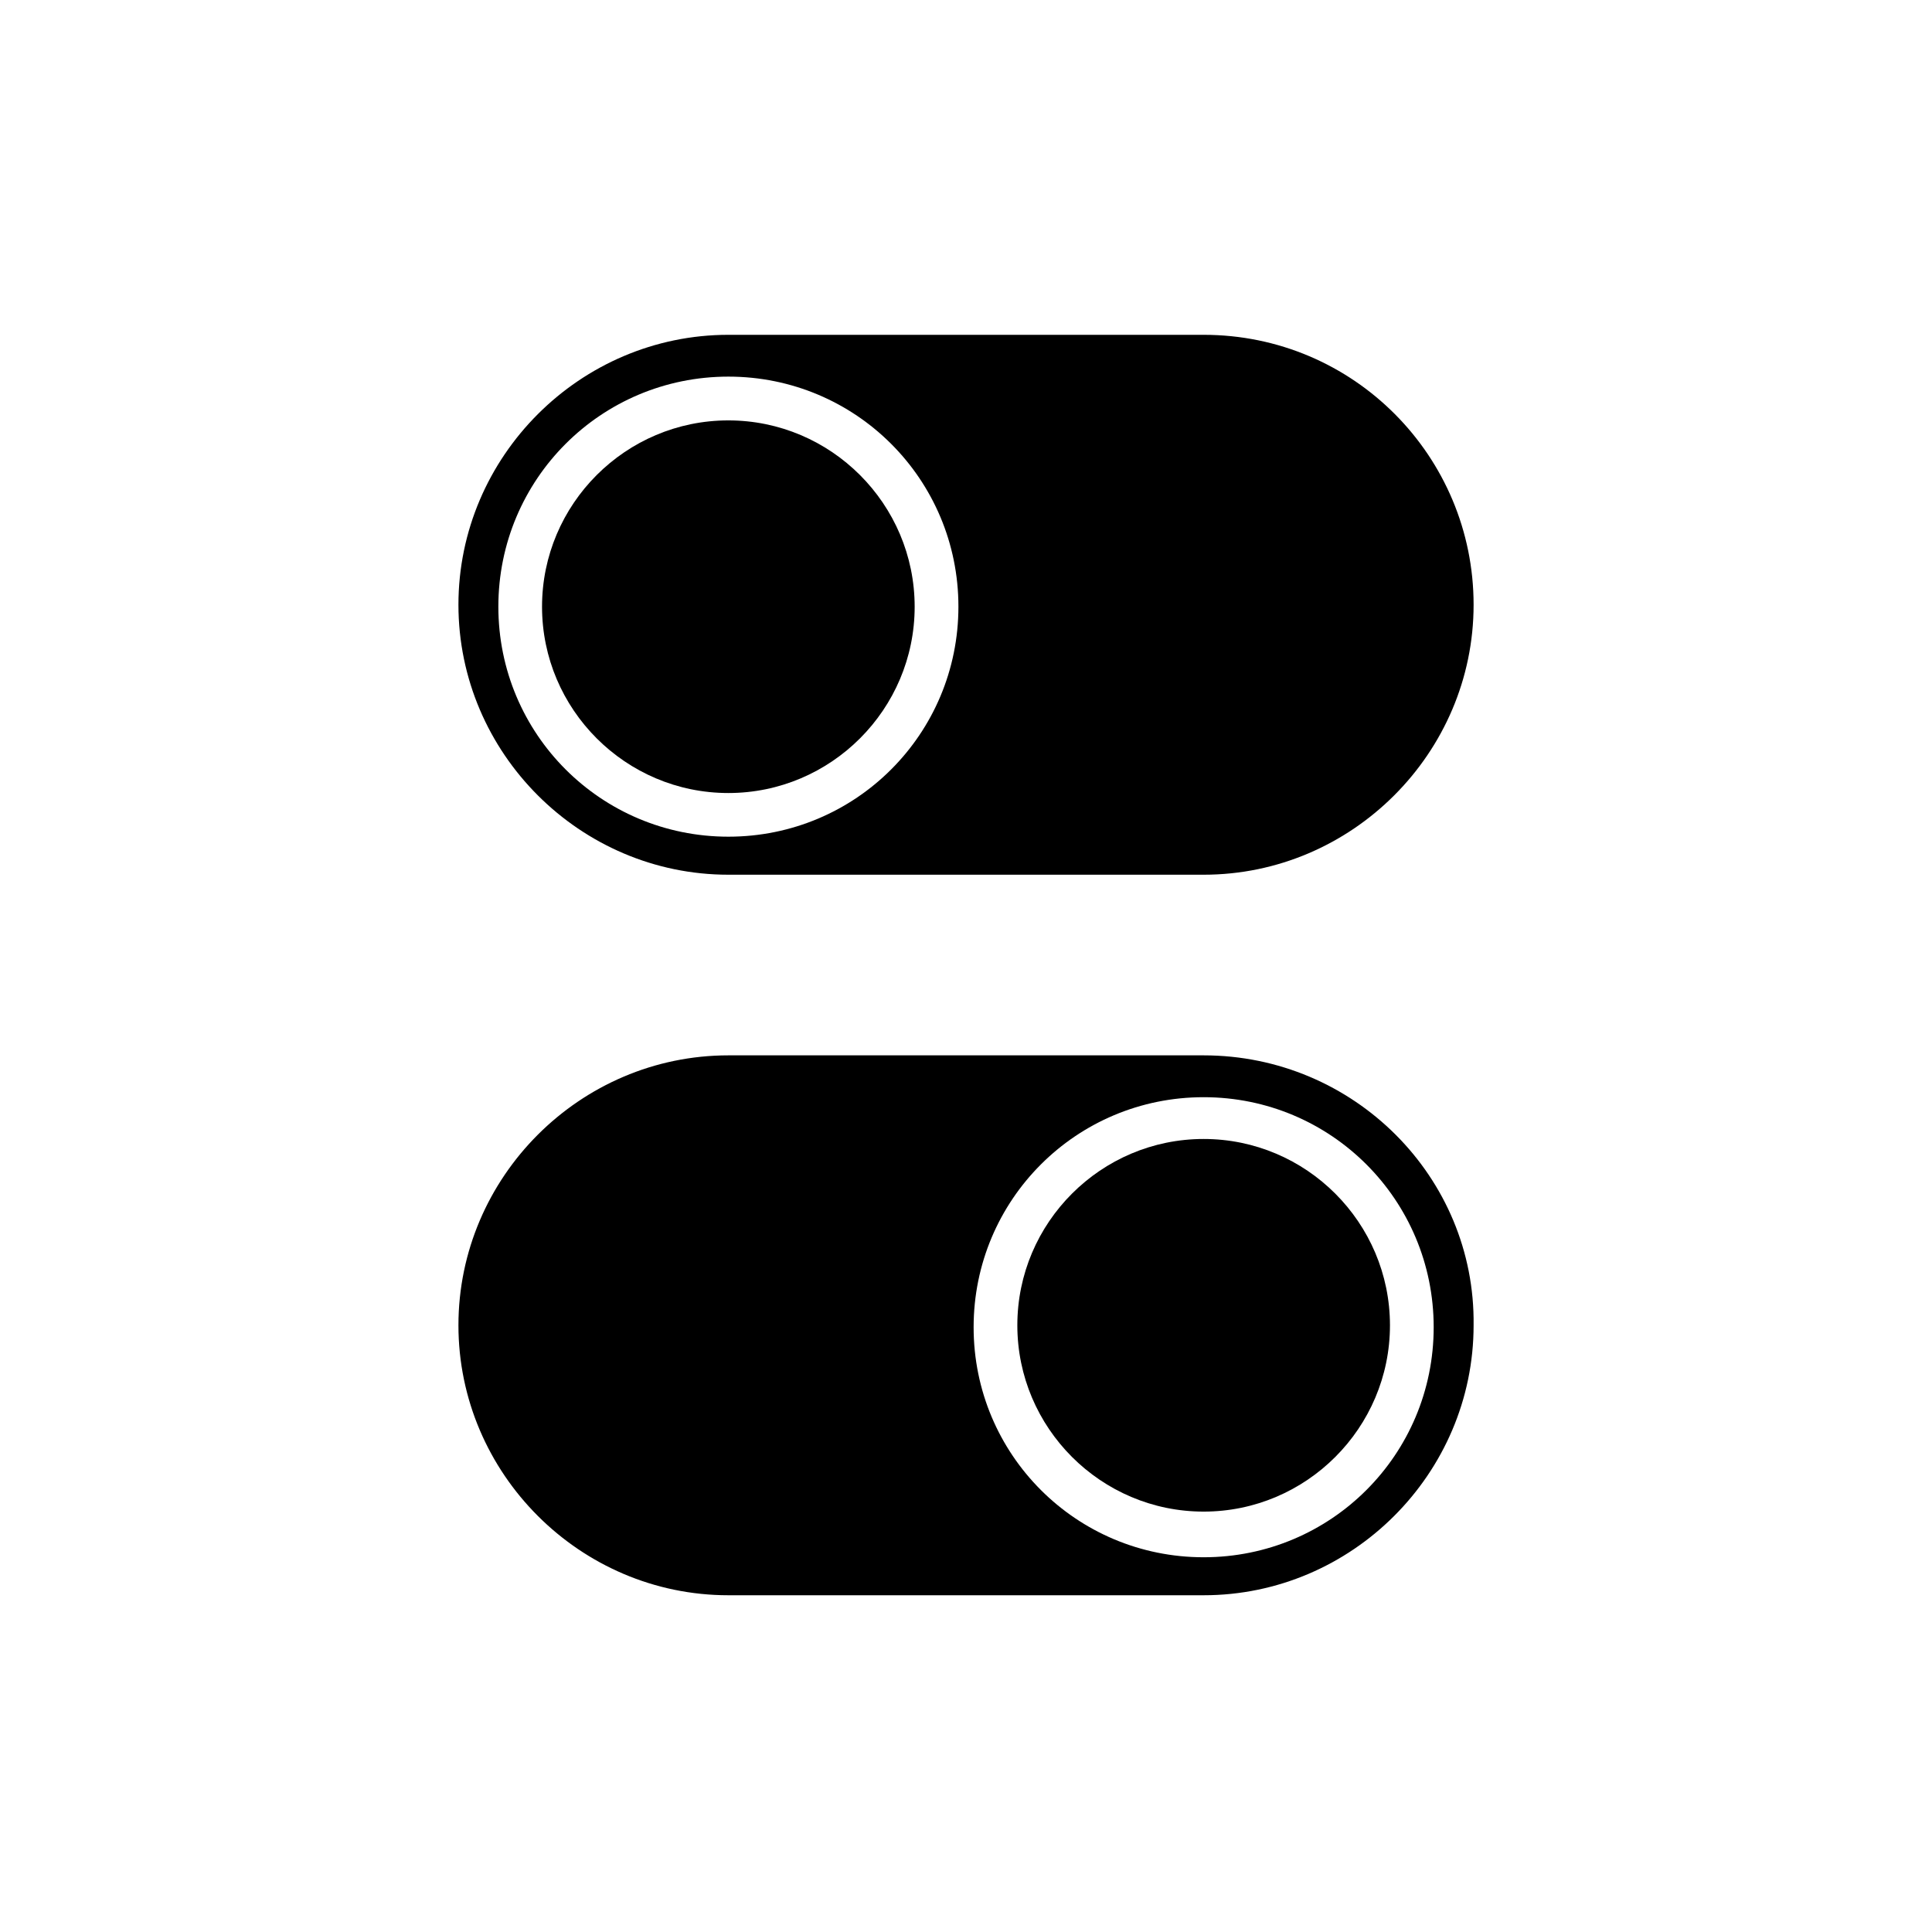
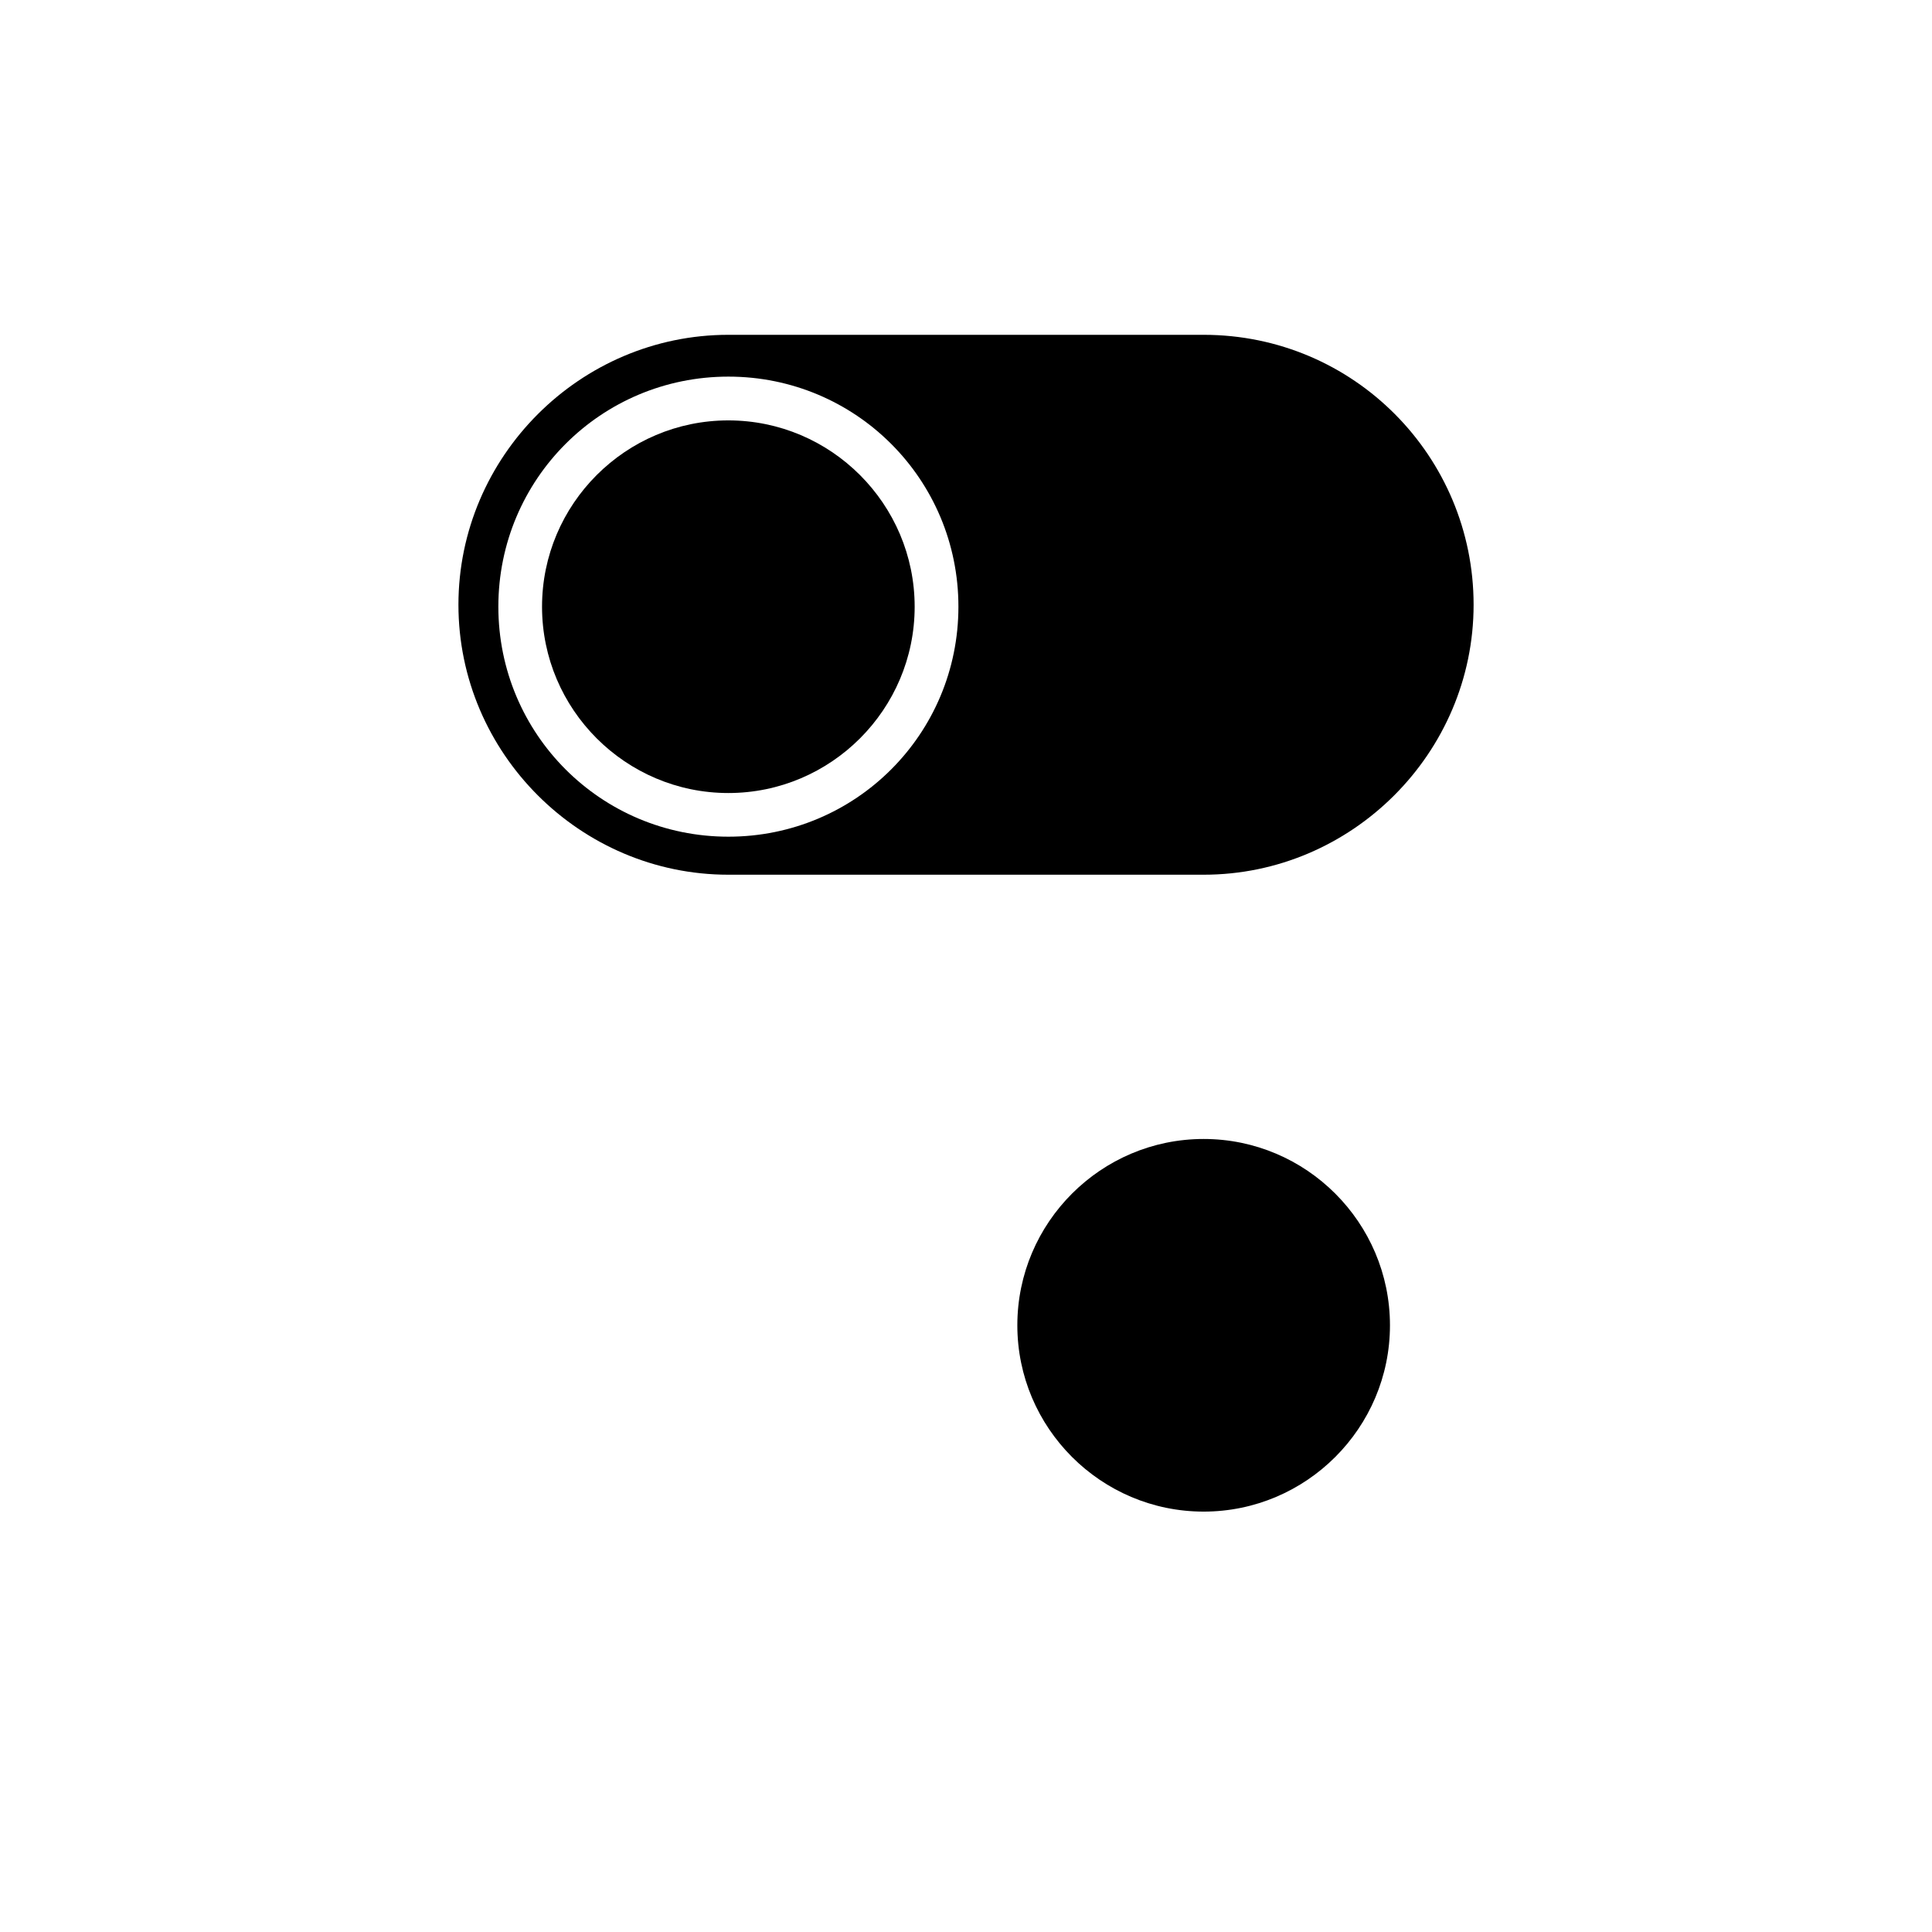
<svg xmlns="http://www.w3.org/2000/svg" fill="#000000" width="800px" height="800px" version="1.1" viewBox="144 144 512 512">
  <g>
    <path d="m462.98 445.84c-27.207 0-49.375 22.168-49.375 49.375s22.168 49.375 49.375 49.375c27.207 0 49.375-22.168 49.375-49.375-0.004-27.207-22.172-49.375-49.375-49.375z" />
-     <path d="m462.98 423.68h-125.95c-39.297 0-71.539 32.242-71.539 71.539s32.242 71.539 71.539 71.539h125.95c39.297 0 71.539-32.242 71.539-71.539 0.504-39.293-31.738-71.539-71.539-71.539zm0 133.01c-33.754 0-60.961-27.207-60.961-60.961s27.207-60.961 60.961-60.961c33.754 0 60.961 27.207 60.961 60.961s-27.207 60.961-60.961 60.961z" />
    <path d="m462.98 232.73h-125.95c-39.297 0-71.539 32.242-71.539 71.539 0 39.297 32.242 71.539 71.539 71.539h125.95c39.297 0 71.539-32.242 71.539-71.539 0-39.297-31.738-71.539-71.539-71.539zm-125.95 133c-33.754 0-60.961-27.207-60.961-60.961s27.207-60.961 60.961-60.961c33.754 0 60.961 27.207 60.961 60.961 0 33.758-27.207 60.961-60.961 60.961z" />
    <path d="m337.02 255.41c-27.207 0-49.375 22.168-49.375 49.375s22.168 49.375 49.375 49.375c27.207 0 49.375-22.168 49.375-49.375-0.004-27.207-22.172-49.375-49.375-49.375z" />
  </g>
</svg>